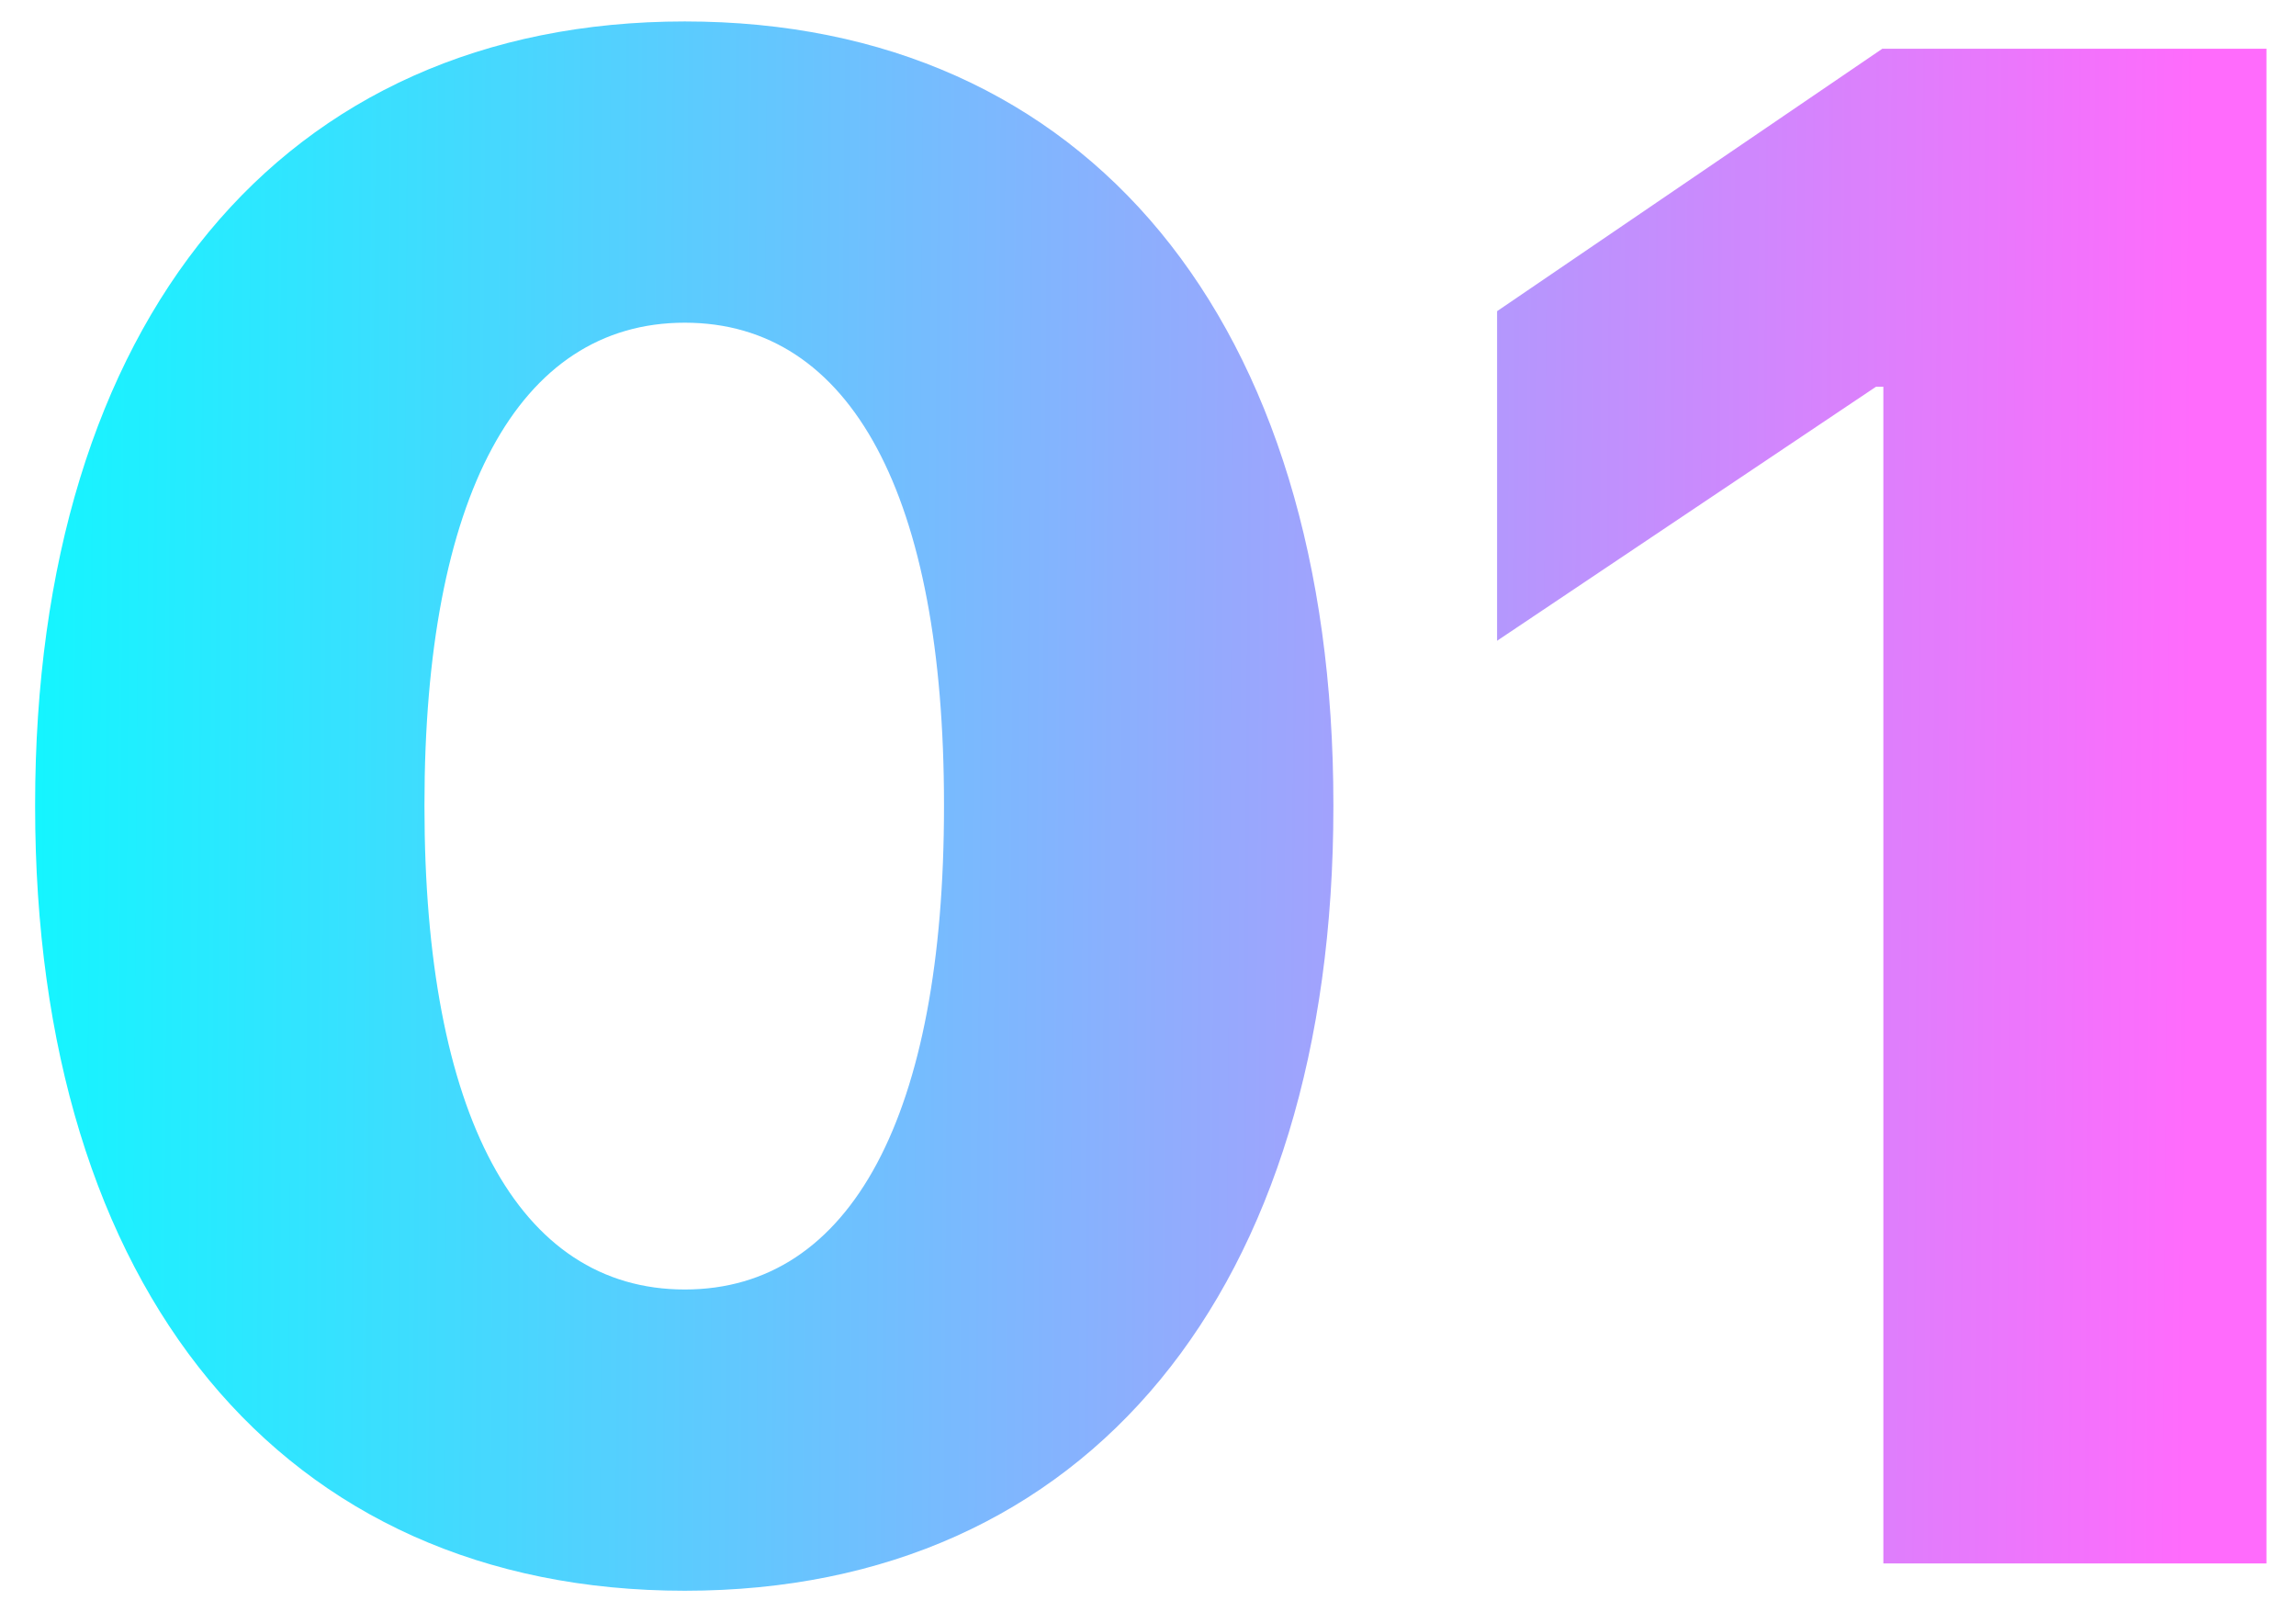
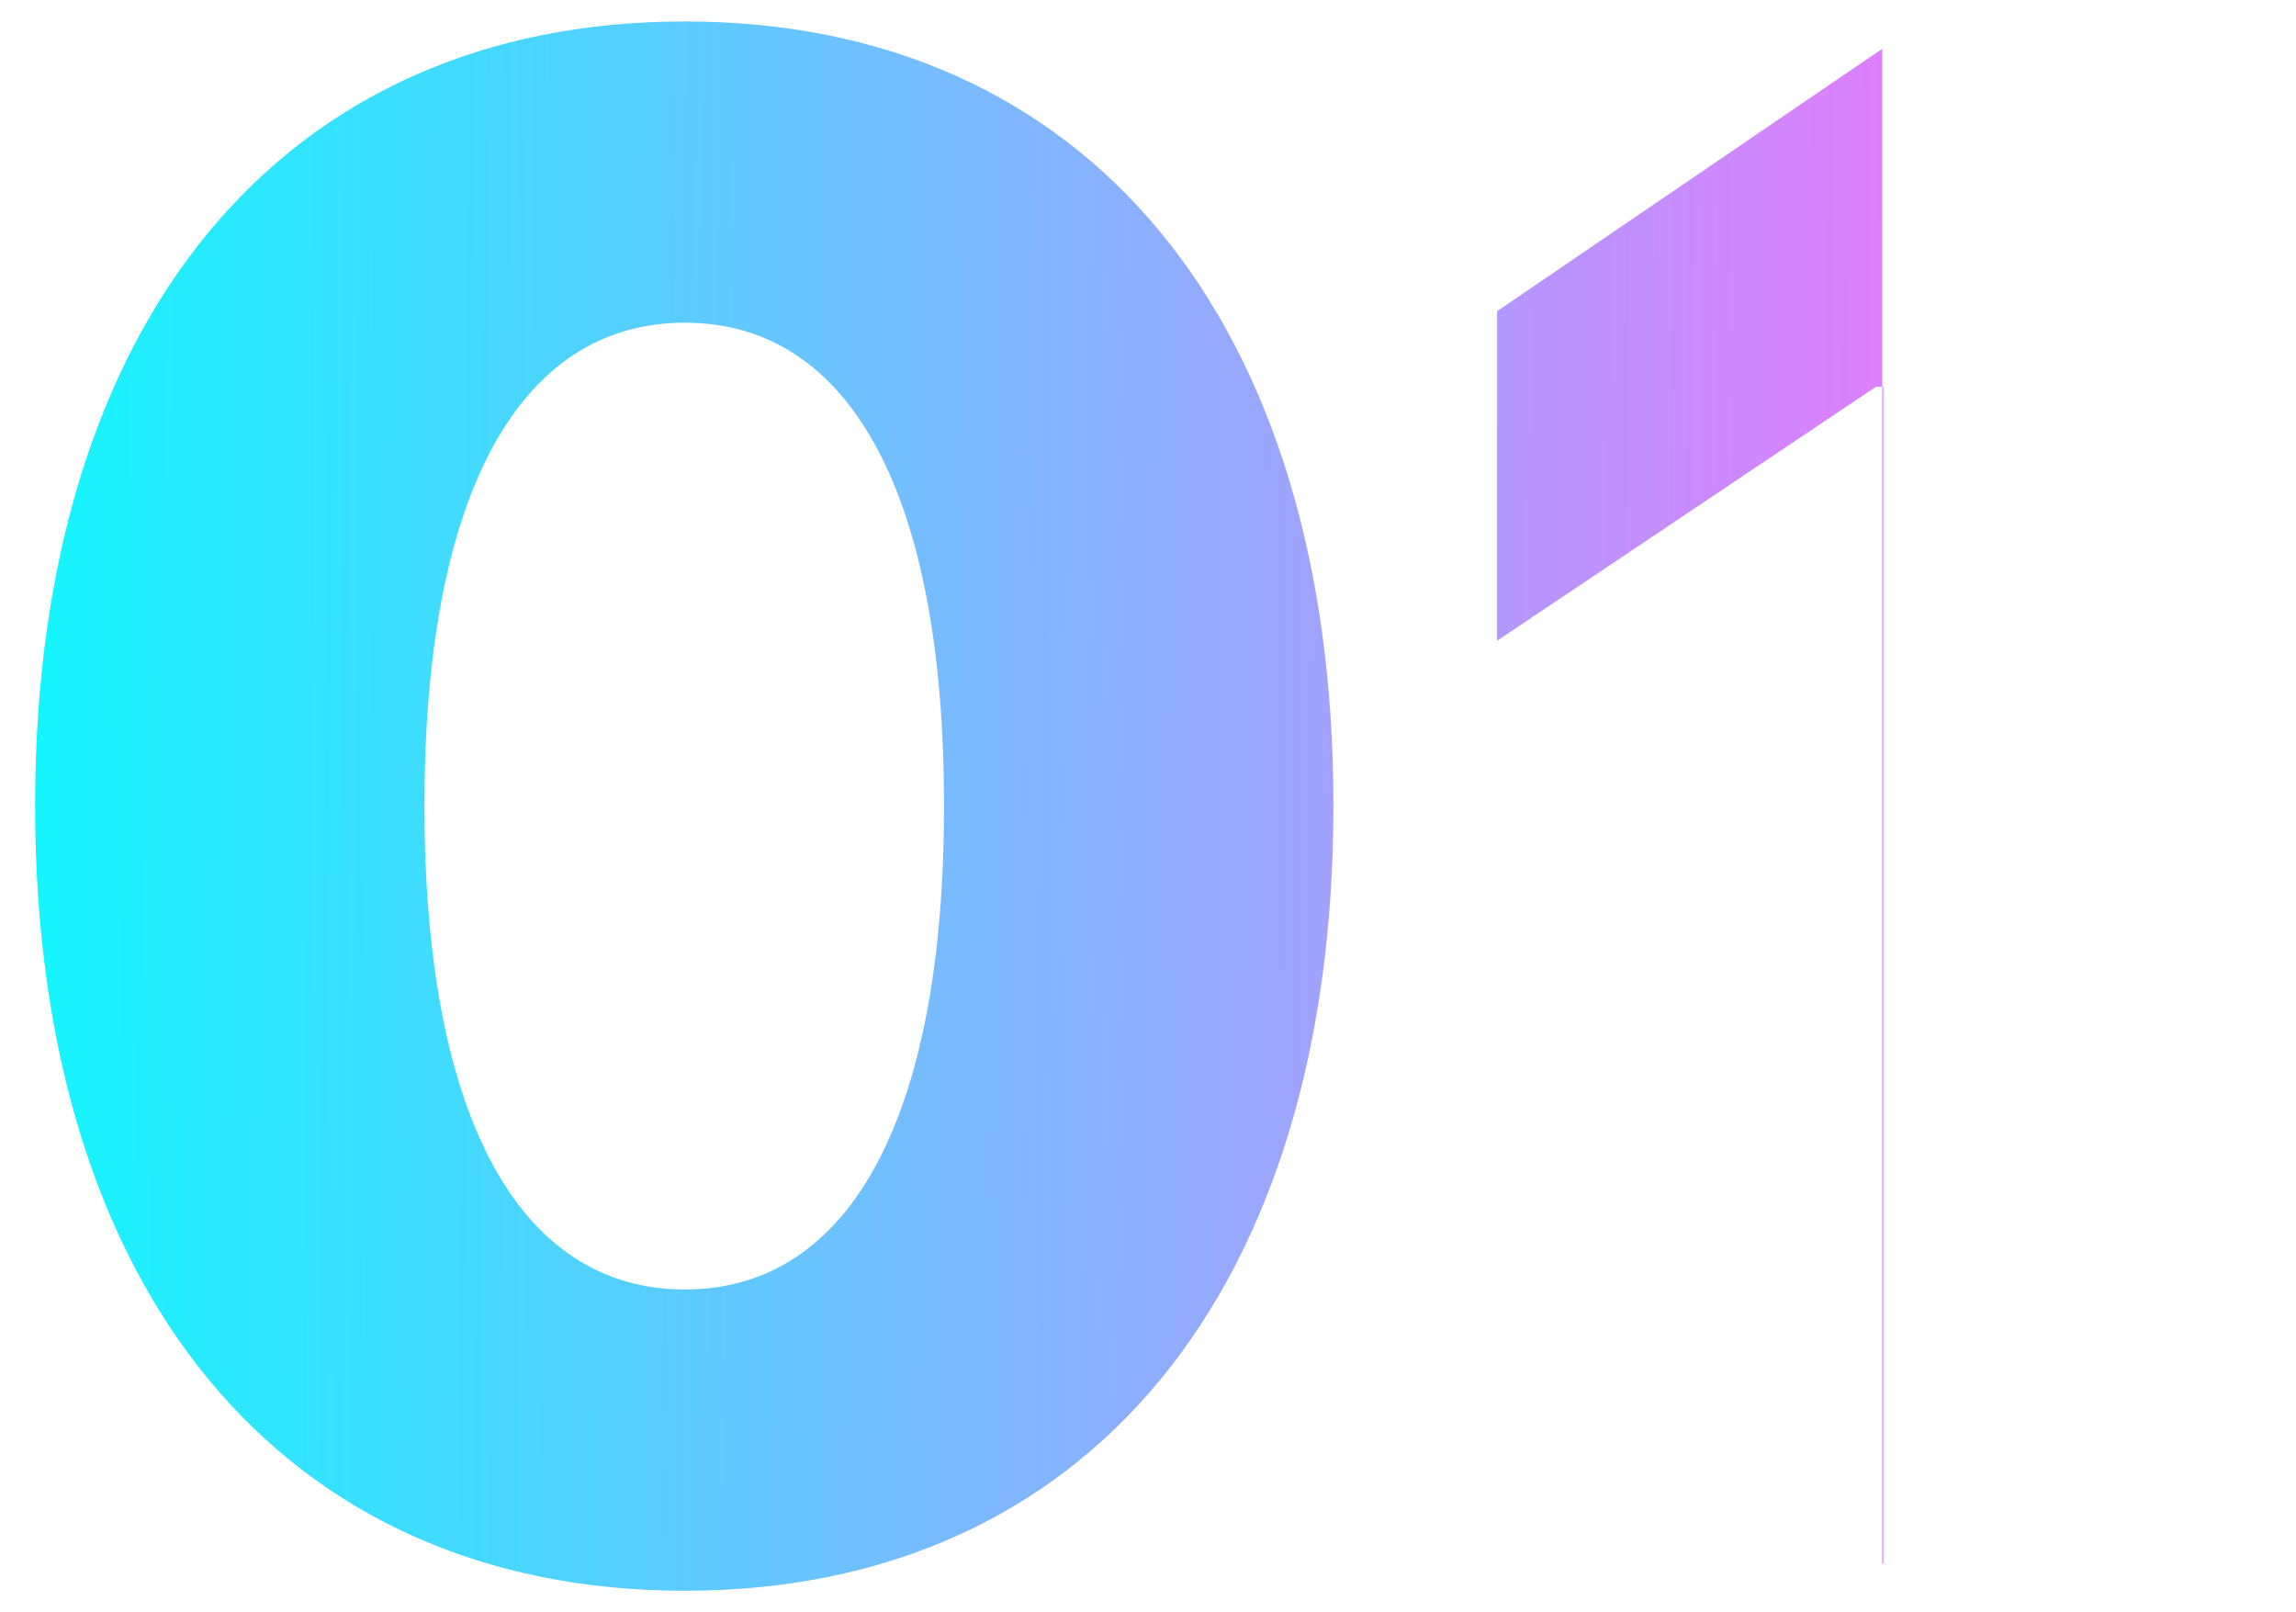
<svg xmlns="http://www.w3.org/2000/svg" width="47" height="33" viewBox="0 0 47 33" fill="none">
-   <path d="M14.018 32.559C5.768 32.559 0.719 26.393 0.719 16.51V16.467C0.719 6.584 5.768 0.439 14.018 0.439C22.268 0.439 27.295 6.584 27.295 16.467V16.51C27.295 26.393 22.268 32.559 14.018 32.559ZM14.018 26.393C17.434 26.393 19.324 22.805 19.324 16.51V16.467C19.324 10.172 17.434 6.605 14.018 6.605C10.602 6.605 8.689 10.172 8.689 16.467V16.51C8.689 22.805 10.602 26.393 14.018 26.393ZM38.553 32V7.916H38.402L30.646 13.115V6.369L38.531 0.998H46.395V32H38.553Z" fill="url(#paint0_linear_29_401)" />
+   <path d="M14.018 32.559C5.768 32.559 0.719 26.393 0.719 16.51V16.467C0.719 6.584 5.768 0.439 14.018 0.439C22.268 0.439 27.295 6.584 27.295 16.467V16.51C27.295 26.393 22.268 32.559 14.018 32.559ZM14.018 26.393C17.434 26.393 19.324 22.805 19.324 16.51V16.467C19.324 10.172 17.434 6.605 14.018 6.605C10.602 6.605 8.689 10.172 8.689 16.467V16.51C8.689 22.805 10.602 26.393 14.018 26.393ZM38.553 32V7.916H38.402L30.646 13.115V6.369L38.531 0.998V32H38.553Z" fill="url(#paint0_linear_29_401)" />
  <defs>
    <linearGradient id="paint0_linear_29_401" x1="-0.027" y1="29.939" x2="44.746" y2="30.267" gradientUnits="userSpaceOnUse">
      <stop stop-color="#11F7FF" />
      <stop offset="1" stop-color="#FF6BFC" />
    </linearGradient>
  </defs>
</svg>